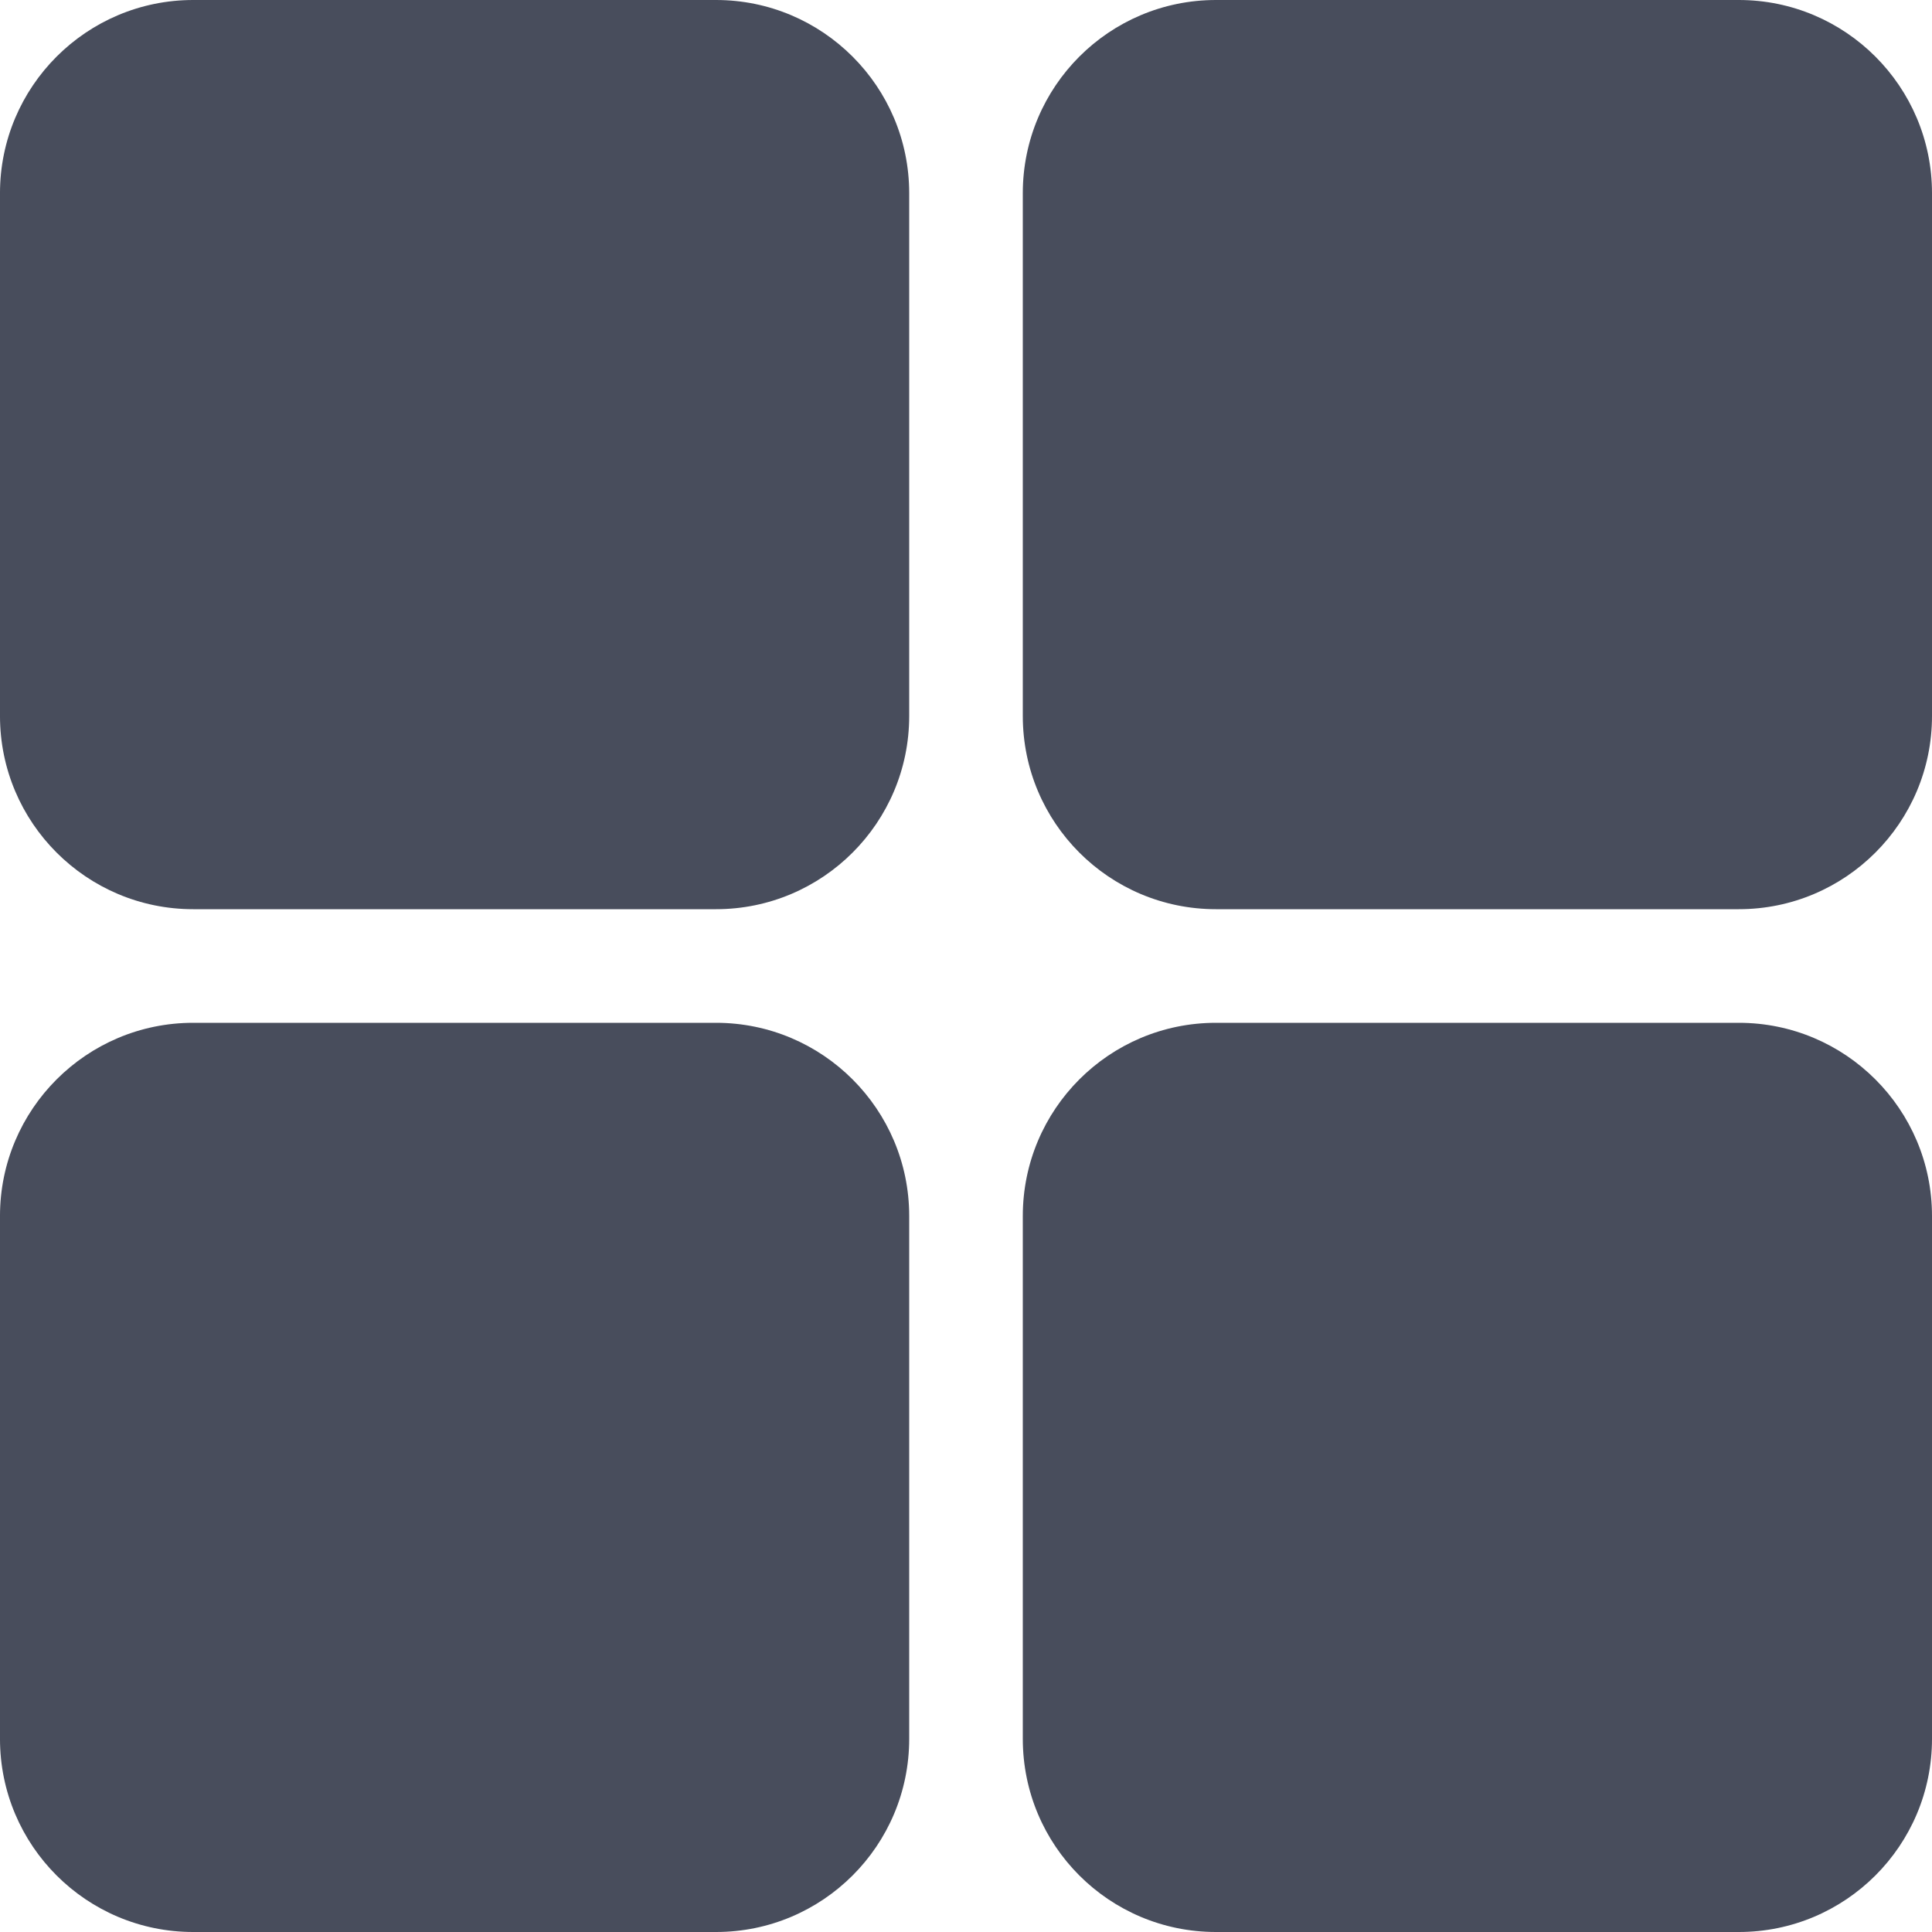
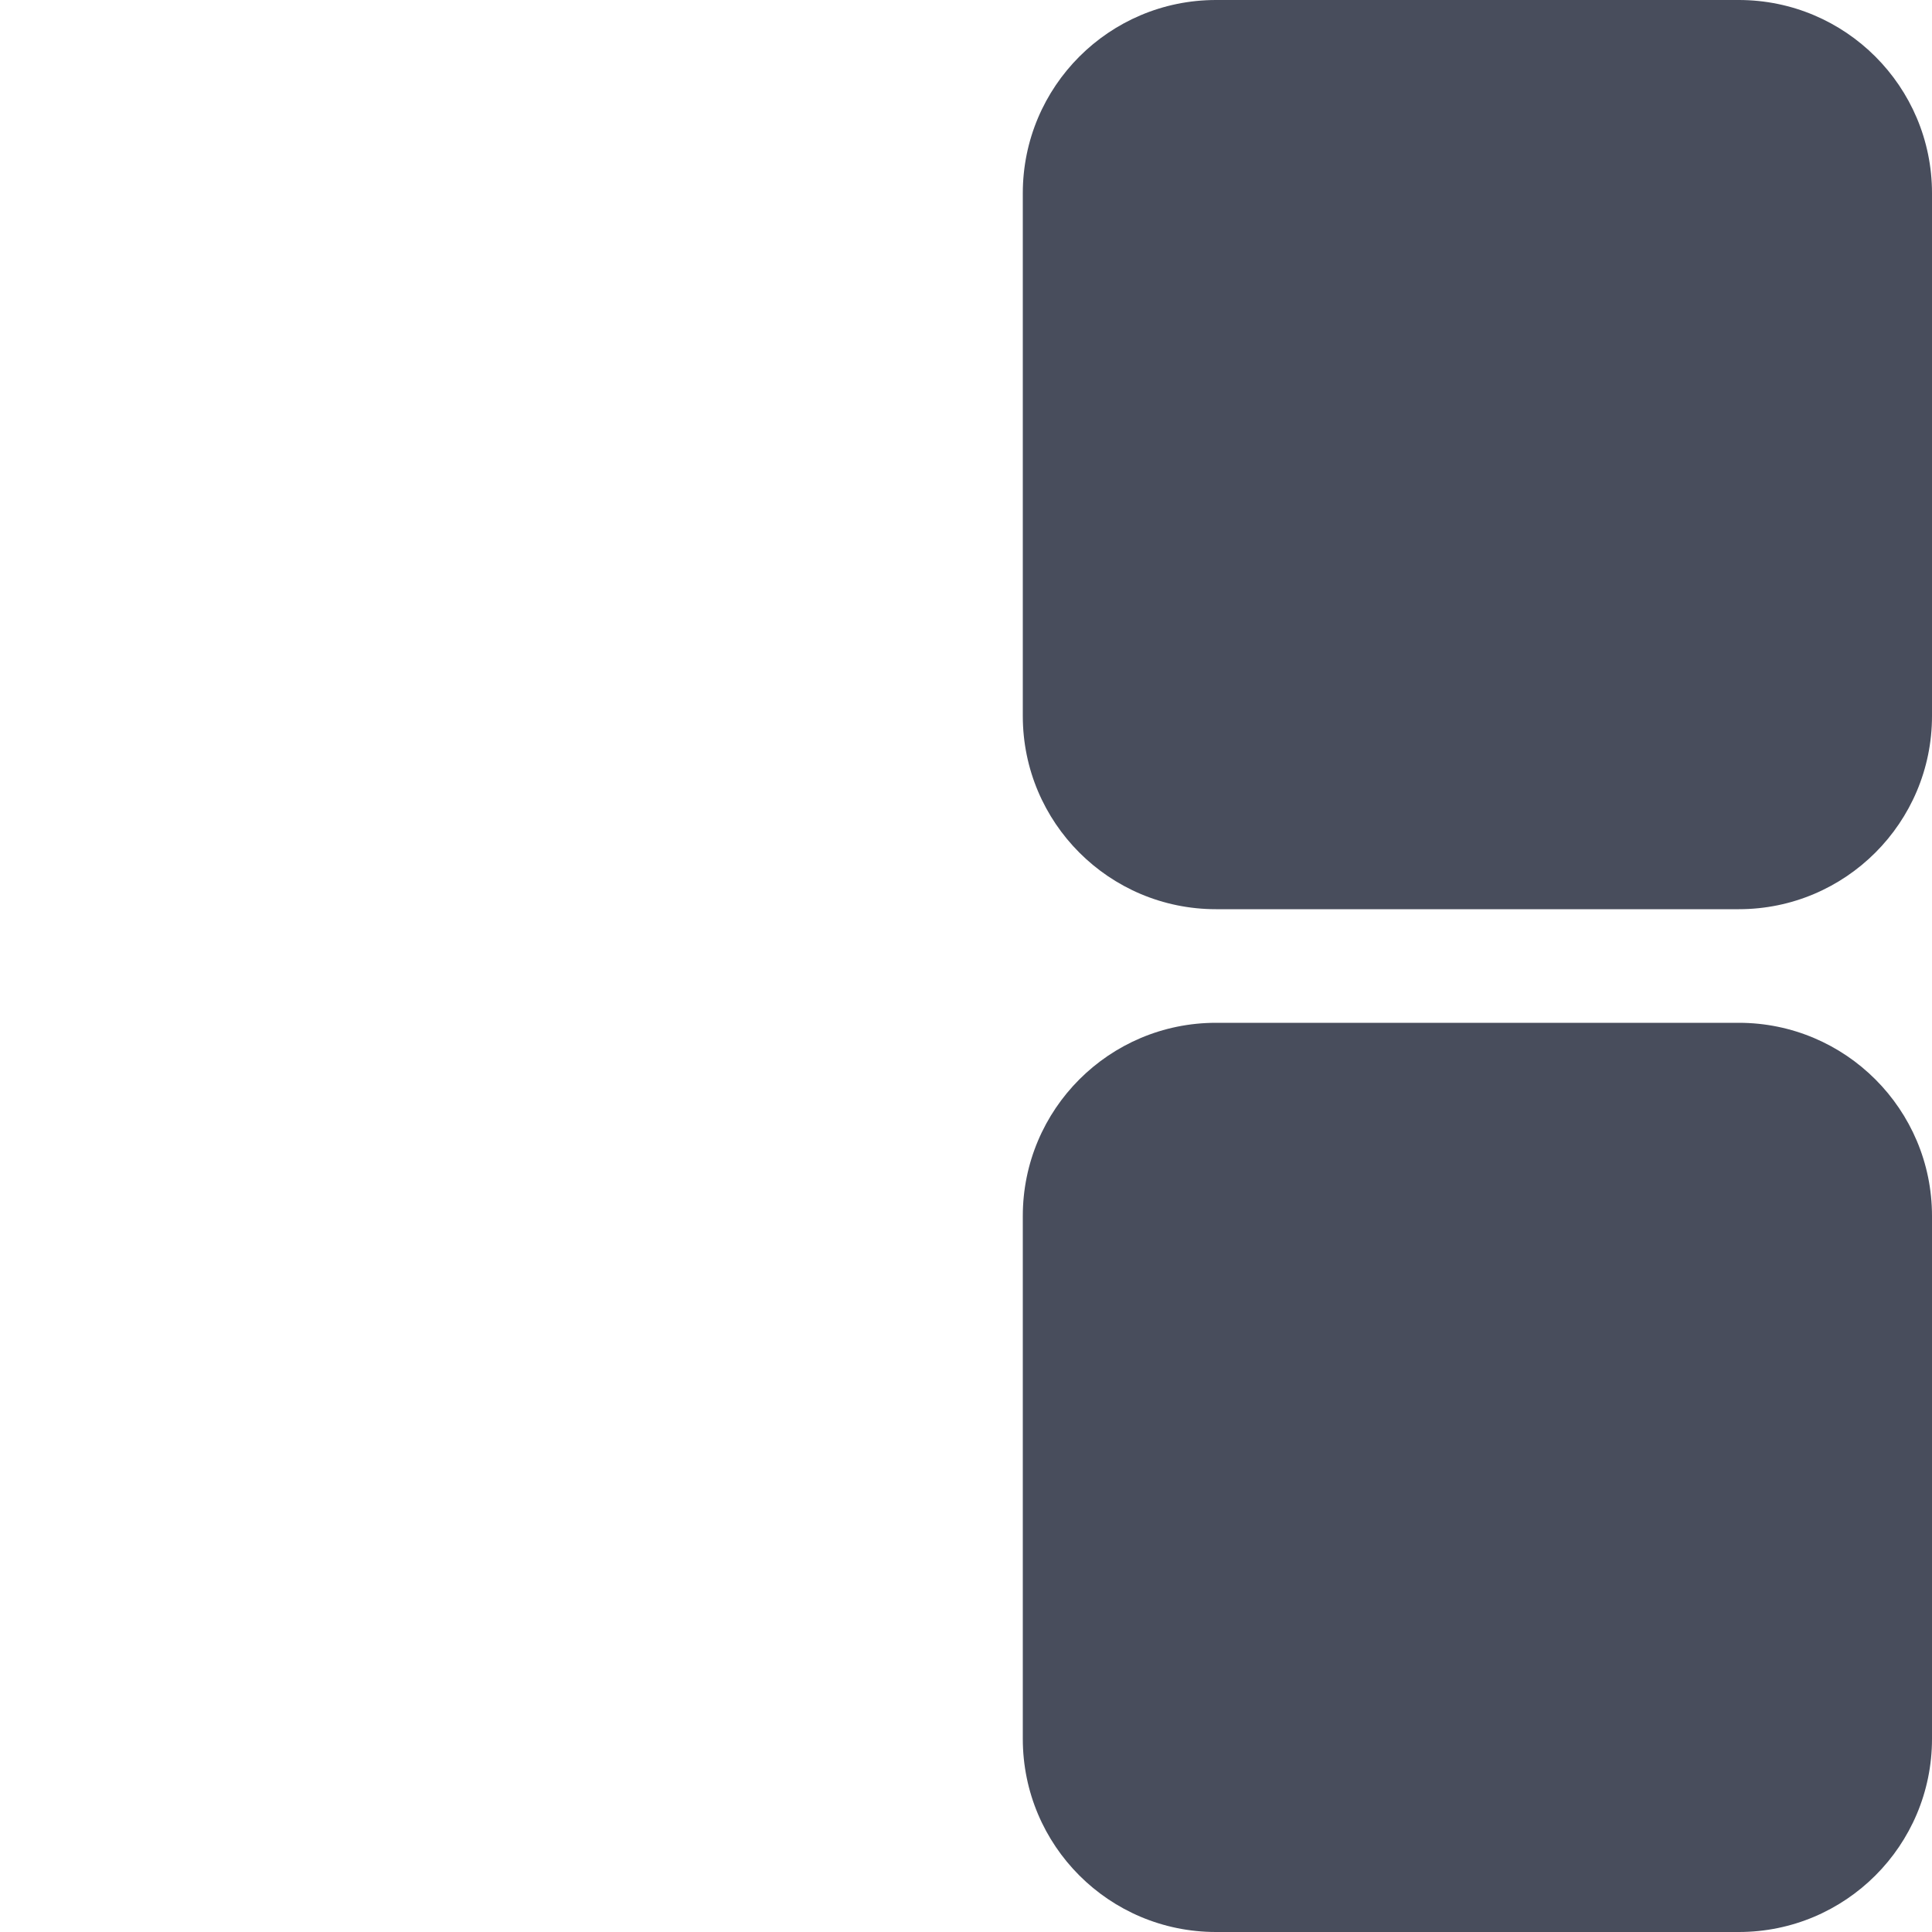
<svg xmlns="http://www.w3.org/2000/svg" width="10" height="10" viewBox="0 0 10 10" fill="none">
-   <path d="M3.706 0C4.258 0 4.706 0.448 4.706 1L4.706 3.706C4.706 4.258 4.258 4.706 3.706 4.706L1 4.706C0.448 4.706 -3.94127e-05 4.258 -3.94368e-05 3.706L-3.95551e-05 1C-3.95792e-05 0.448 0.448 0 1 0L3.706 0Z" fill="#484D5C" />
-   <path d="M3.706 5.294C4.258 5.294 4.706 5.742 4.706 6.294L4.706 9C4.706 9.553 4.258 10 3.706 10L1 10C0.448 10 -3.94127e-05 9.553 -3.94368e-05 9L-3.95551e-05 6.294C-3.95792e-05 5.742 0.448 5.294 1 5.294L3.706 5.294Z" fill="#484D5C" />
  <path d="M9 0C9.552 0 10 0.448 10 1L10 3.706C10 4.258 9.552 4.706 9 4.706L6.294 4.706C5.741 4.706 5.294 4.258 5.294 3.706L5.294 1C5.294 0.448 5.741 0 6.294 0L9 0Z" fill="#484D5C" />
  <path d="M9 5.294C9.552 5.294 10 5.742 10 6.294L10 9C10 9.553 9.552 10 9 10L6.294 10C5.741 10 5.294 9.553 5.294 9L5.294 6.294C5.294 5.742 5.741 5.294 6.294 5.294L9 5.294Z" fill="#484D5C" />
</svg>